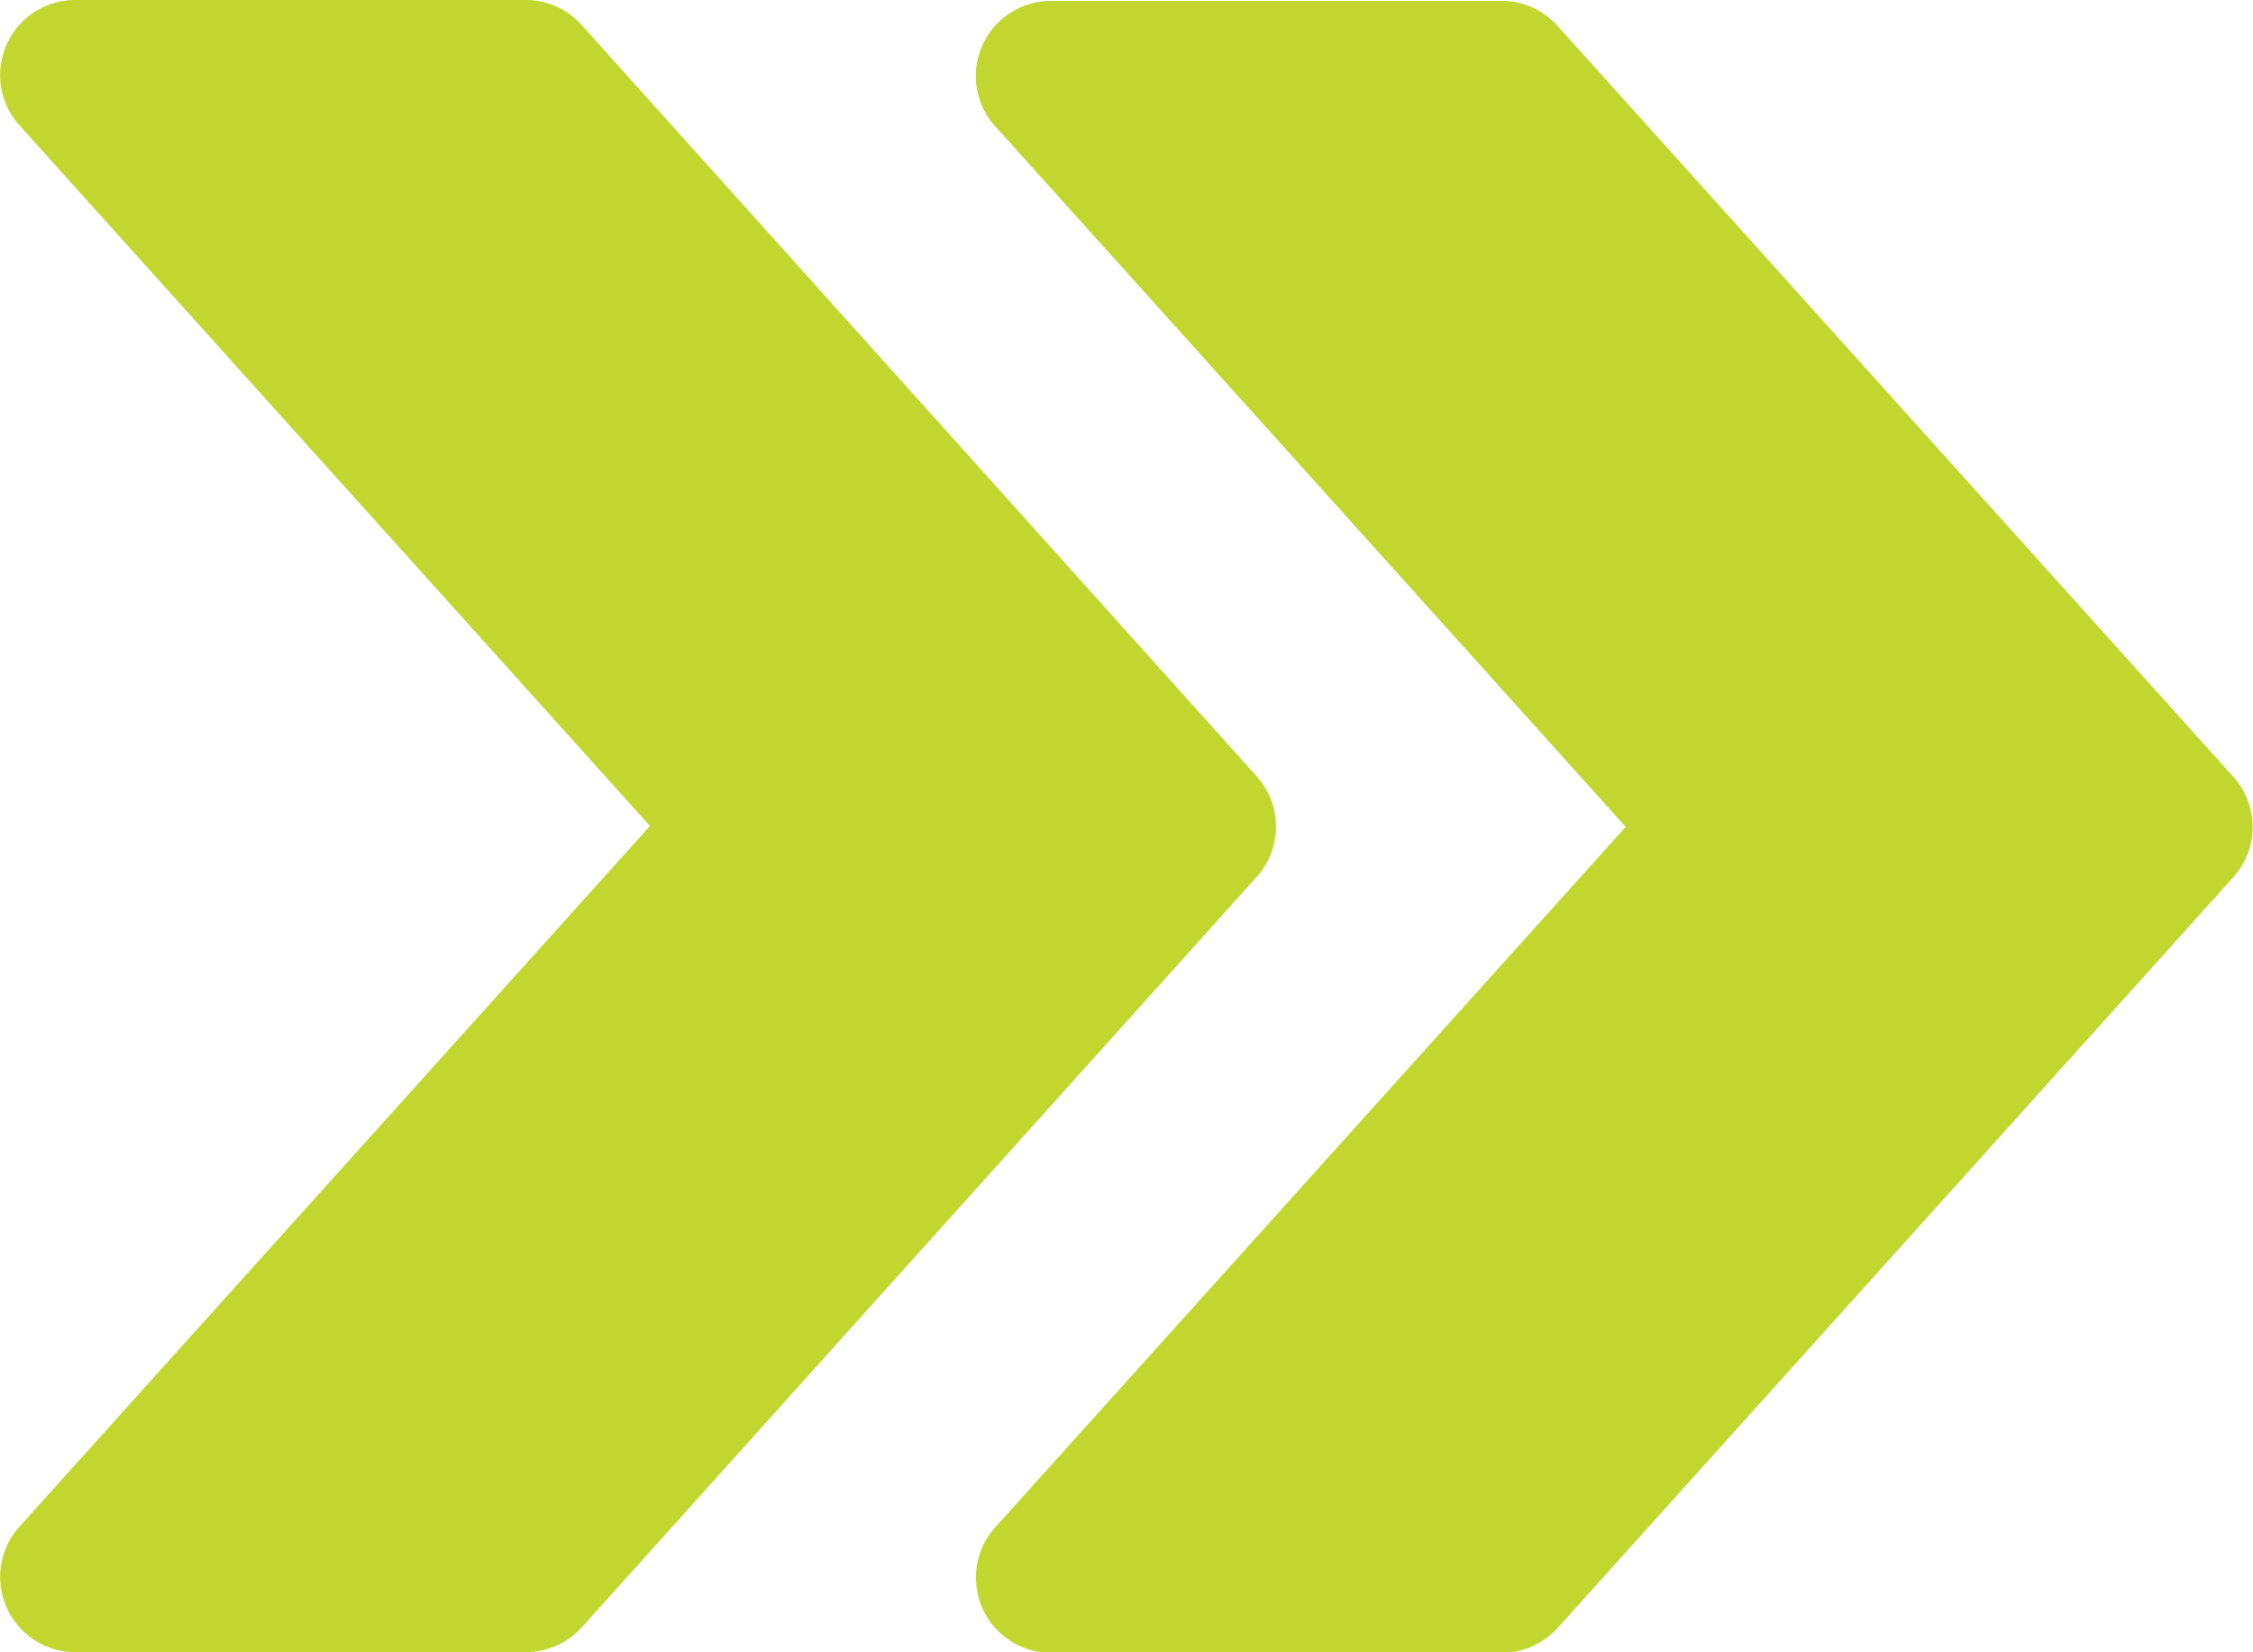
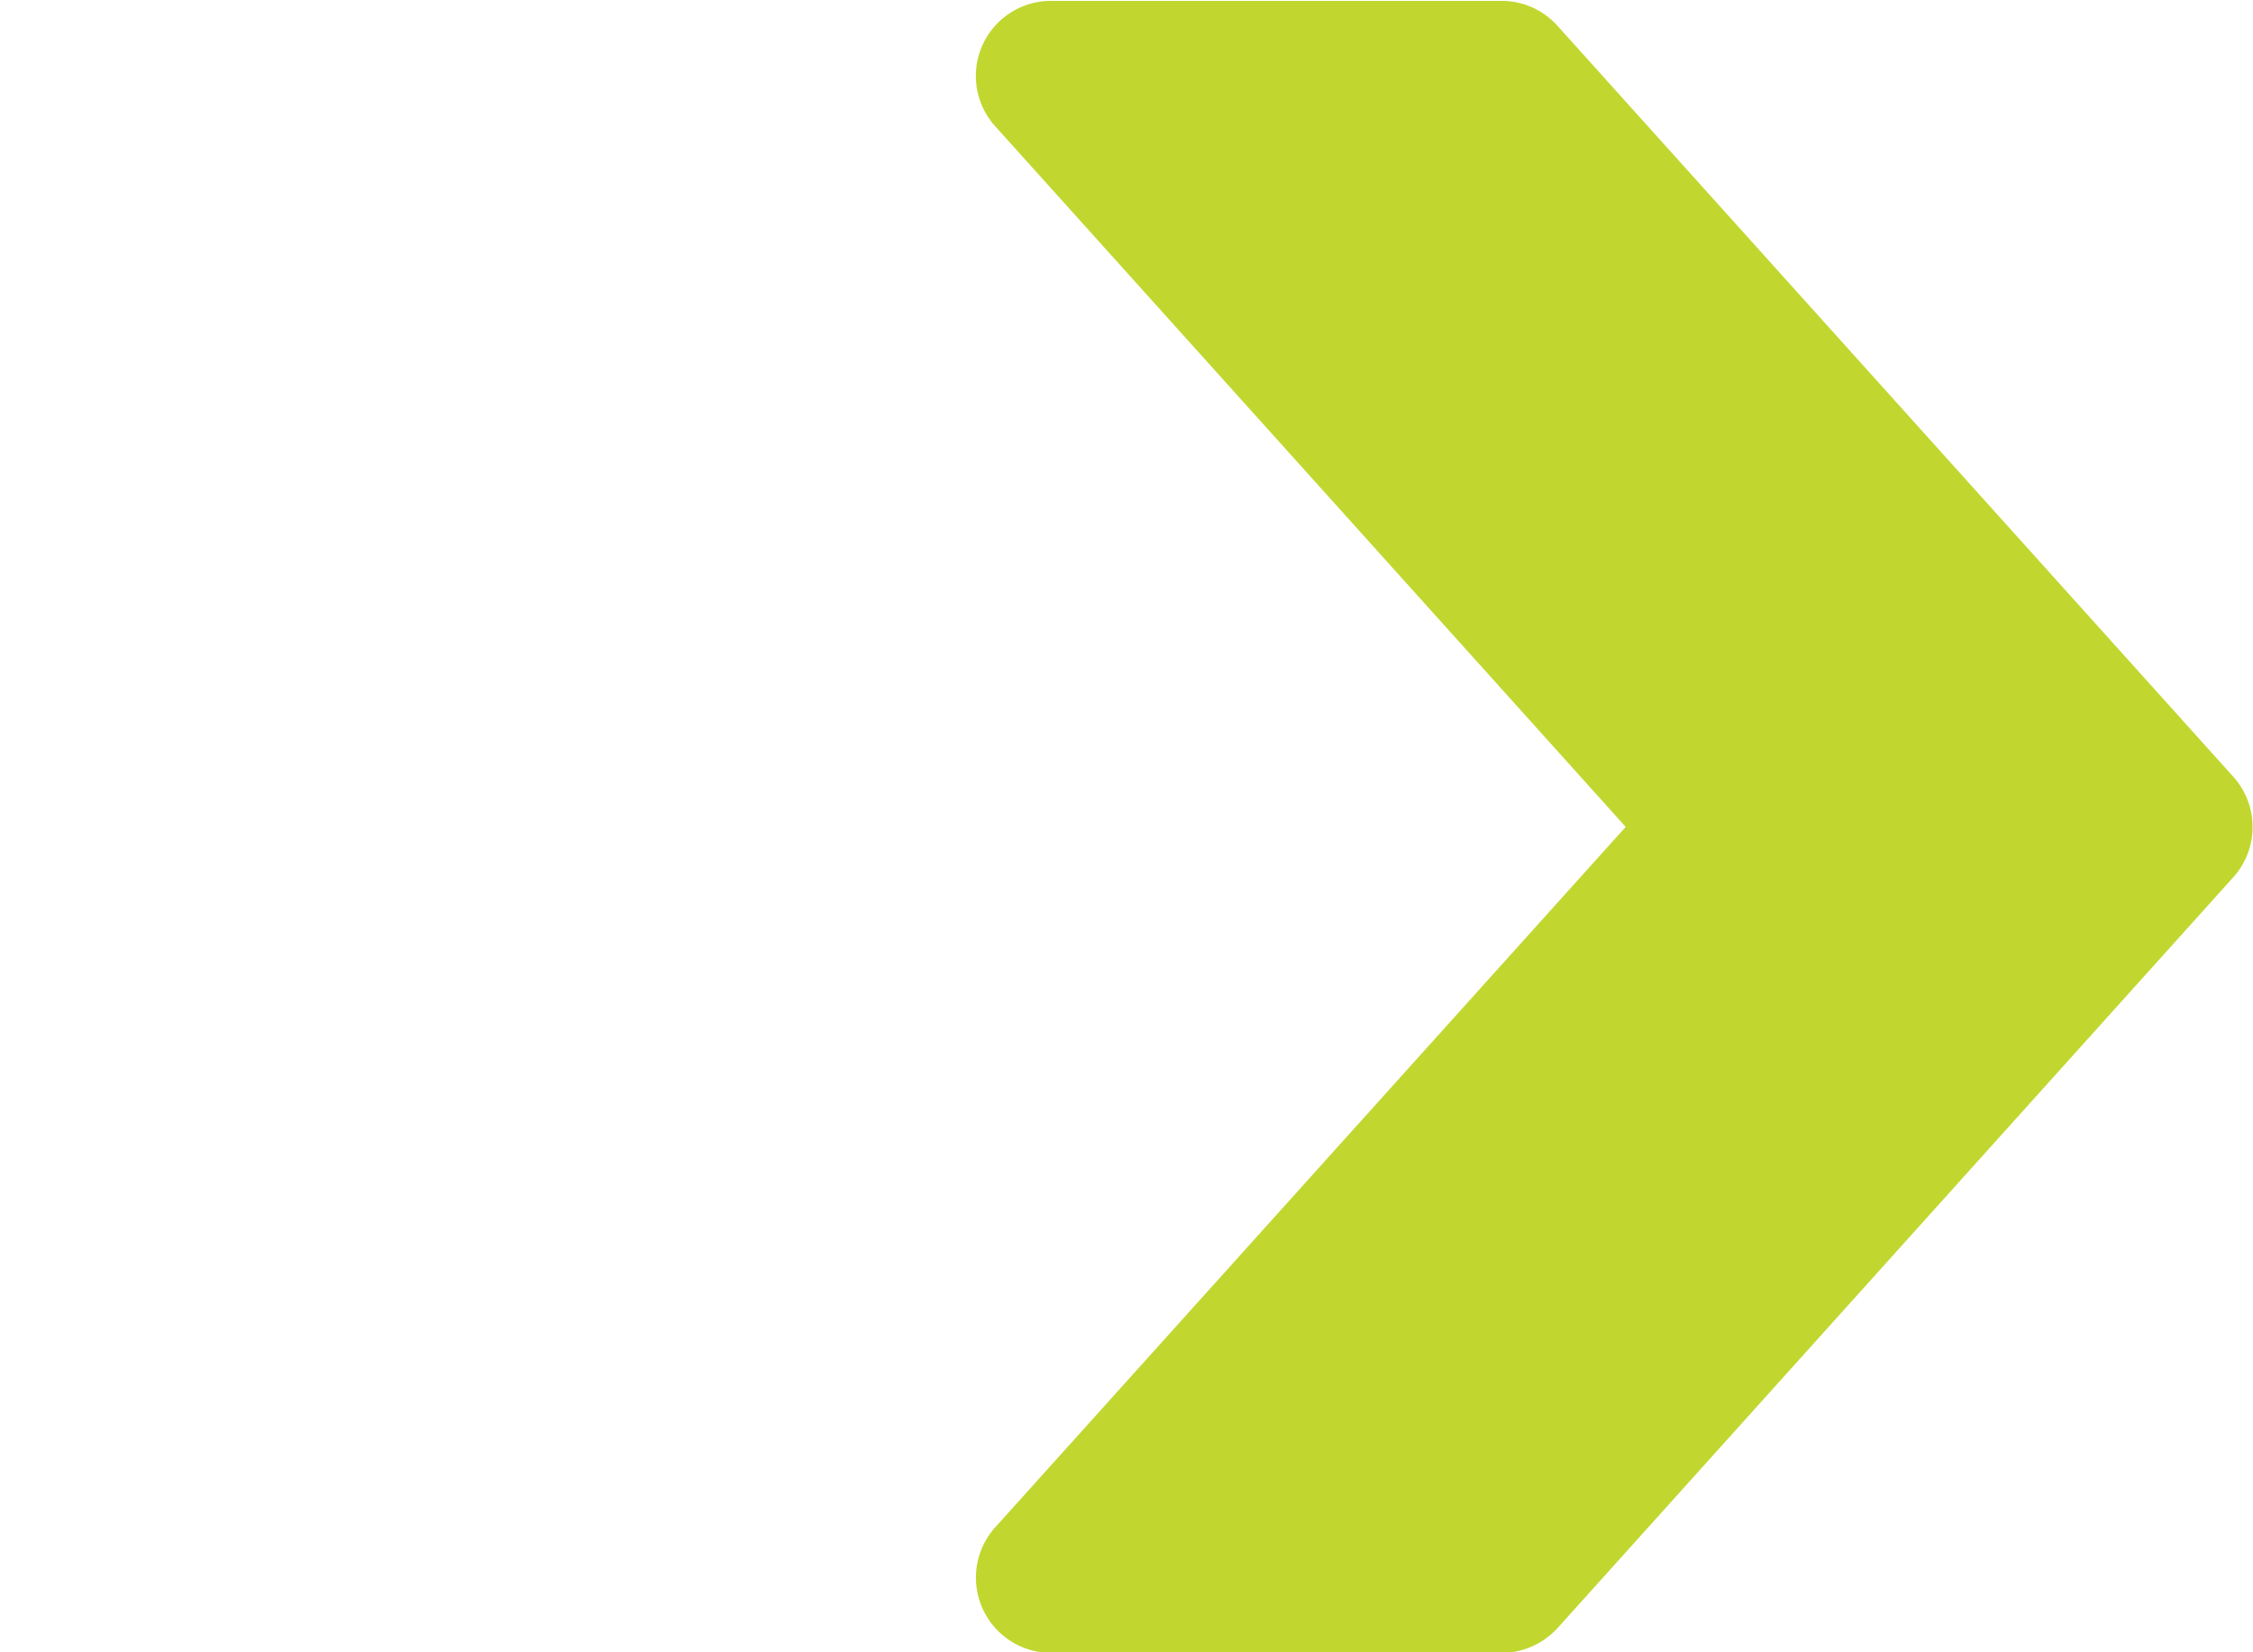
<svg xmlns="http://www.w3.org/2000/svg" width="12.725" height="9.331" viewBox="0 0 12.725 9.331">
  <g id="fast-forward" transform="translate(0 -64.013)">
    <g id="Group_3610" data-name="Group 3610" transform="translate(5.514 64.013)">
      <g id="Group_3609" data-name="Group 3609" transform="translate(0 0)">
        <path id="Path_1041" data-name="Path 1041" d="M215.1,68.4l-3.817-4.241a.424.424,0,0,0-.316-.141h-2.545a.424.424,0,0,0-.316.707l3.562,3.958-3.562,3.957a.425.425,0,0,0,.316.708h2.545a.43.43,0,0,0,.316-.14l3.817-4.241A.424.424,0,0,0,215.1,68.4Z" transform="translate(-208 -64.013)" fill="#C1D72F" />
      </g>
    </g>
    <g id="Group_3612" data-name="Group 3612" transform="translate(0 64.013)">
      <g id="Group_3611" data-name="Group 3611" transform="translate(0 0)">
-         <path id="Path_1042" data-name="Path 1042" d="M7.1,68.4,3.285,64.154a.424.424,0,0,0-.316-.141H.425a.424.424,0,0,0-.316.707l3.562,3.958L.109,72.636a.425.425,0,0,0,.316.708H2.97a.43.43,0,0,0,.316-.14L7.1,68.963A.424.424,0,0,0,7.1,68.4Z" transform="translate(0 -64.013)" fill="#C1D72F" />
-       </g>
+         </g>
    </g>
  </g>
</svg>